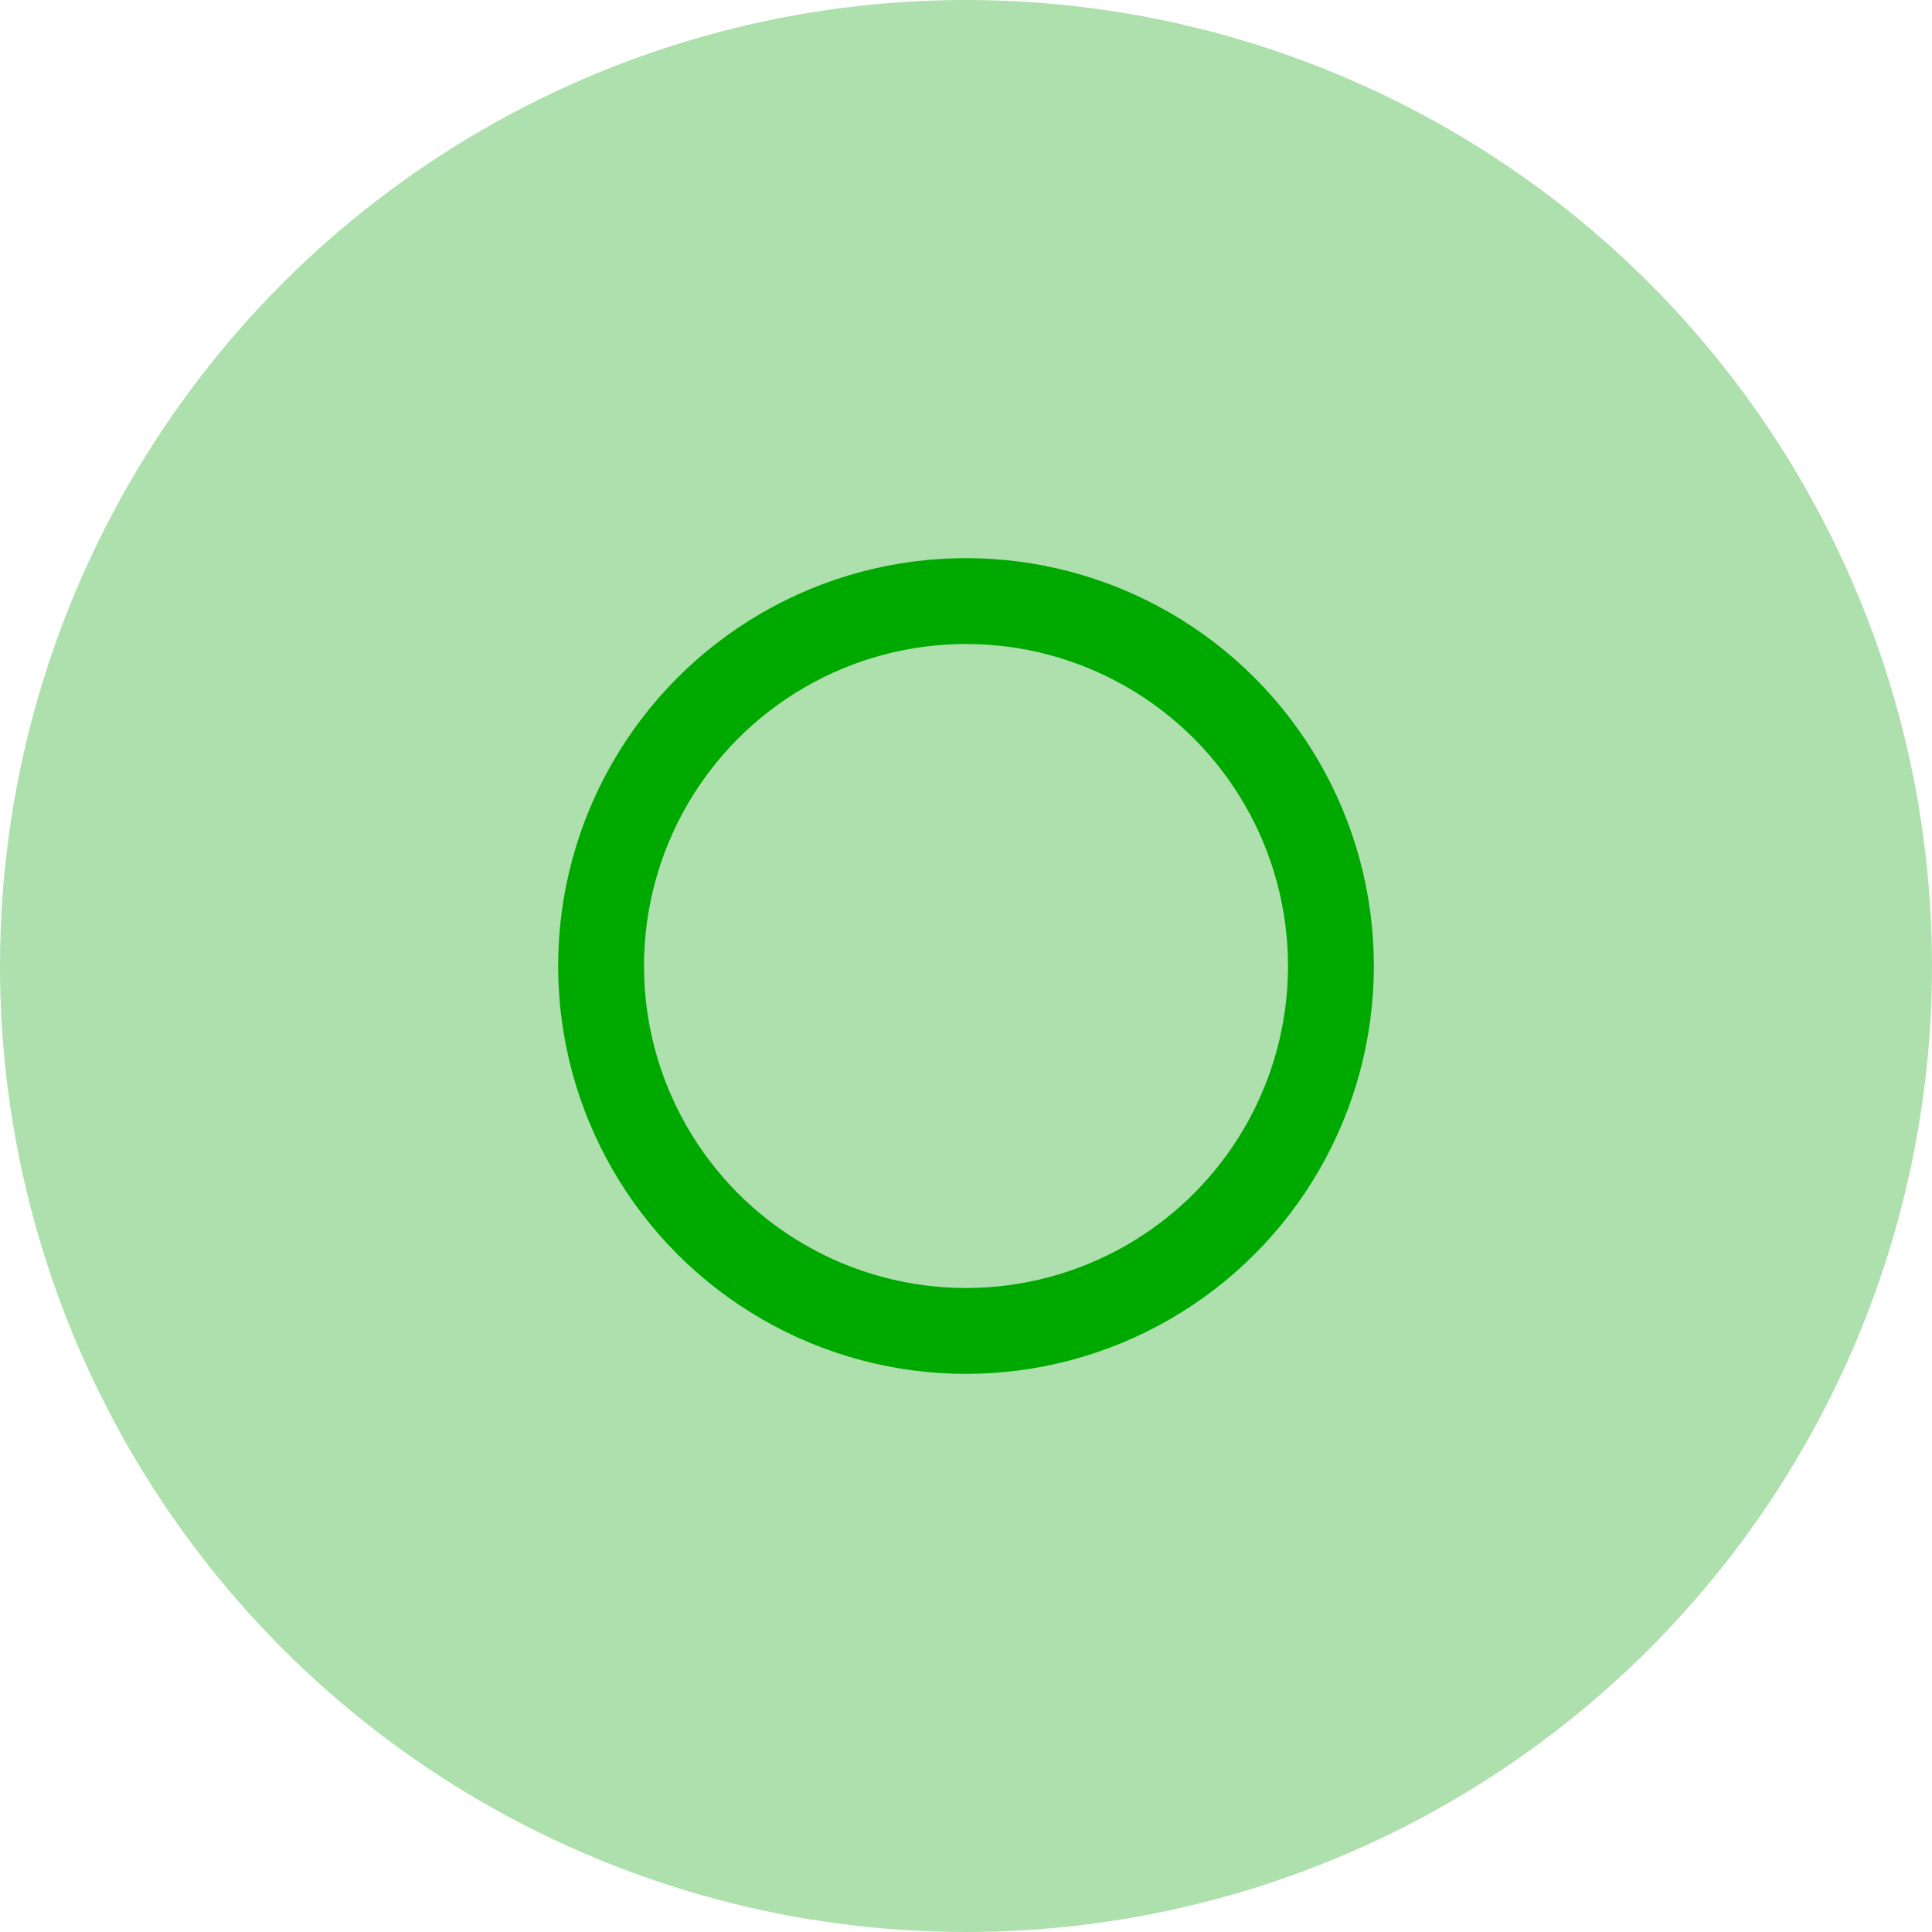
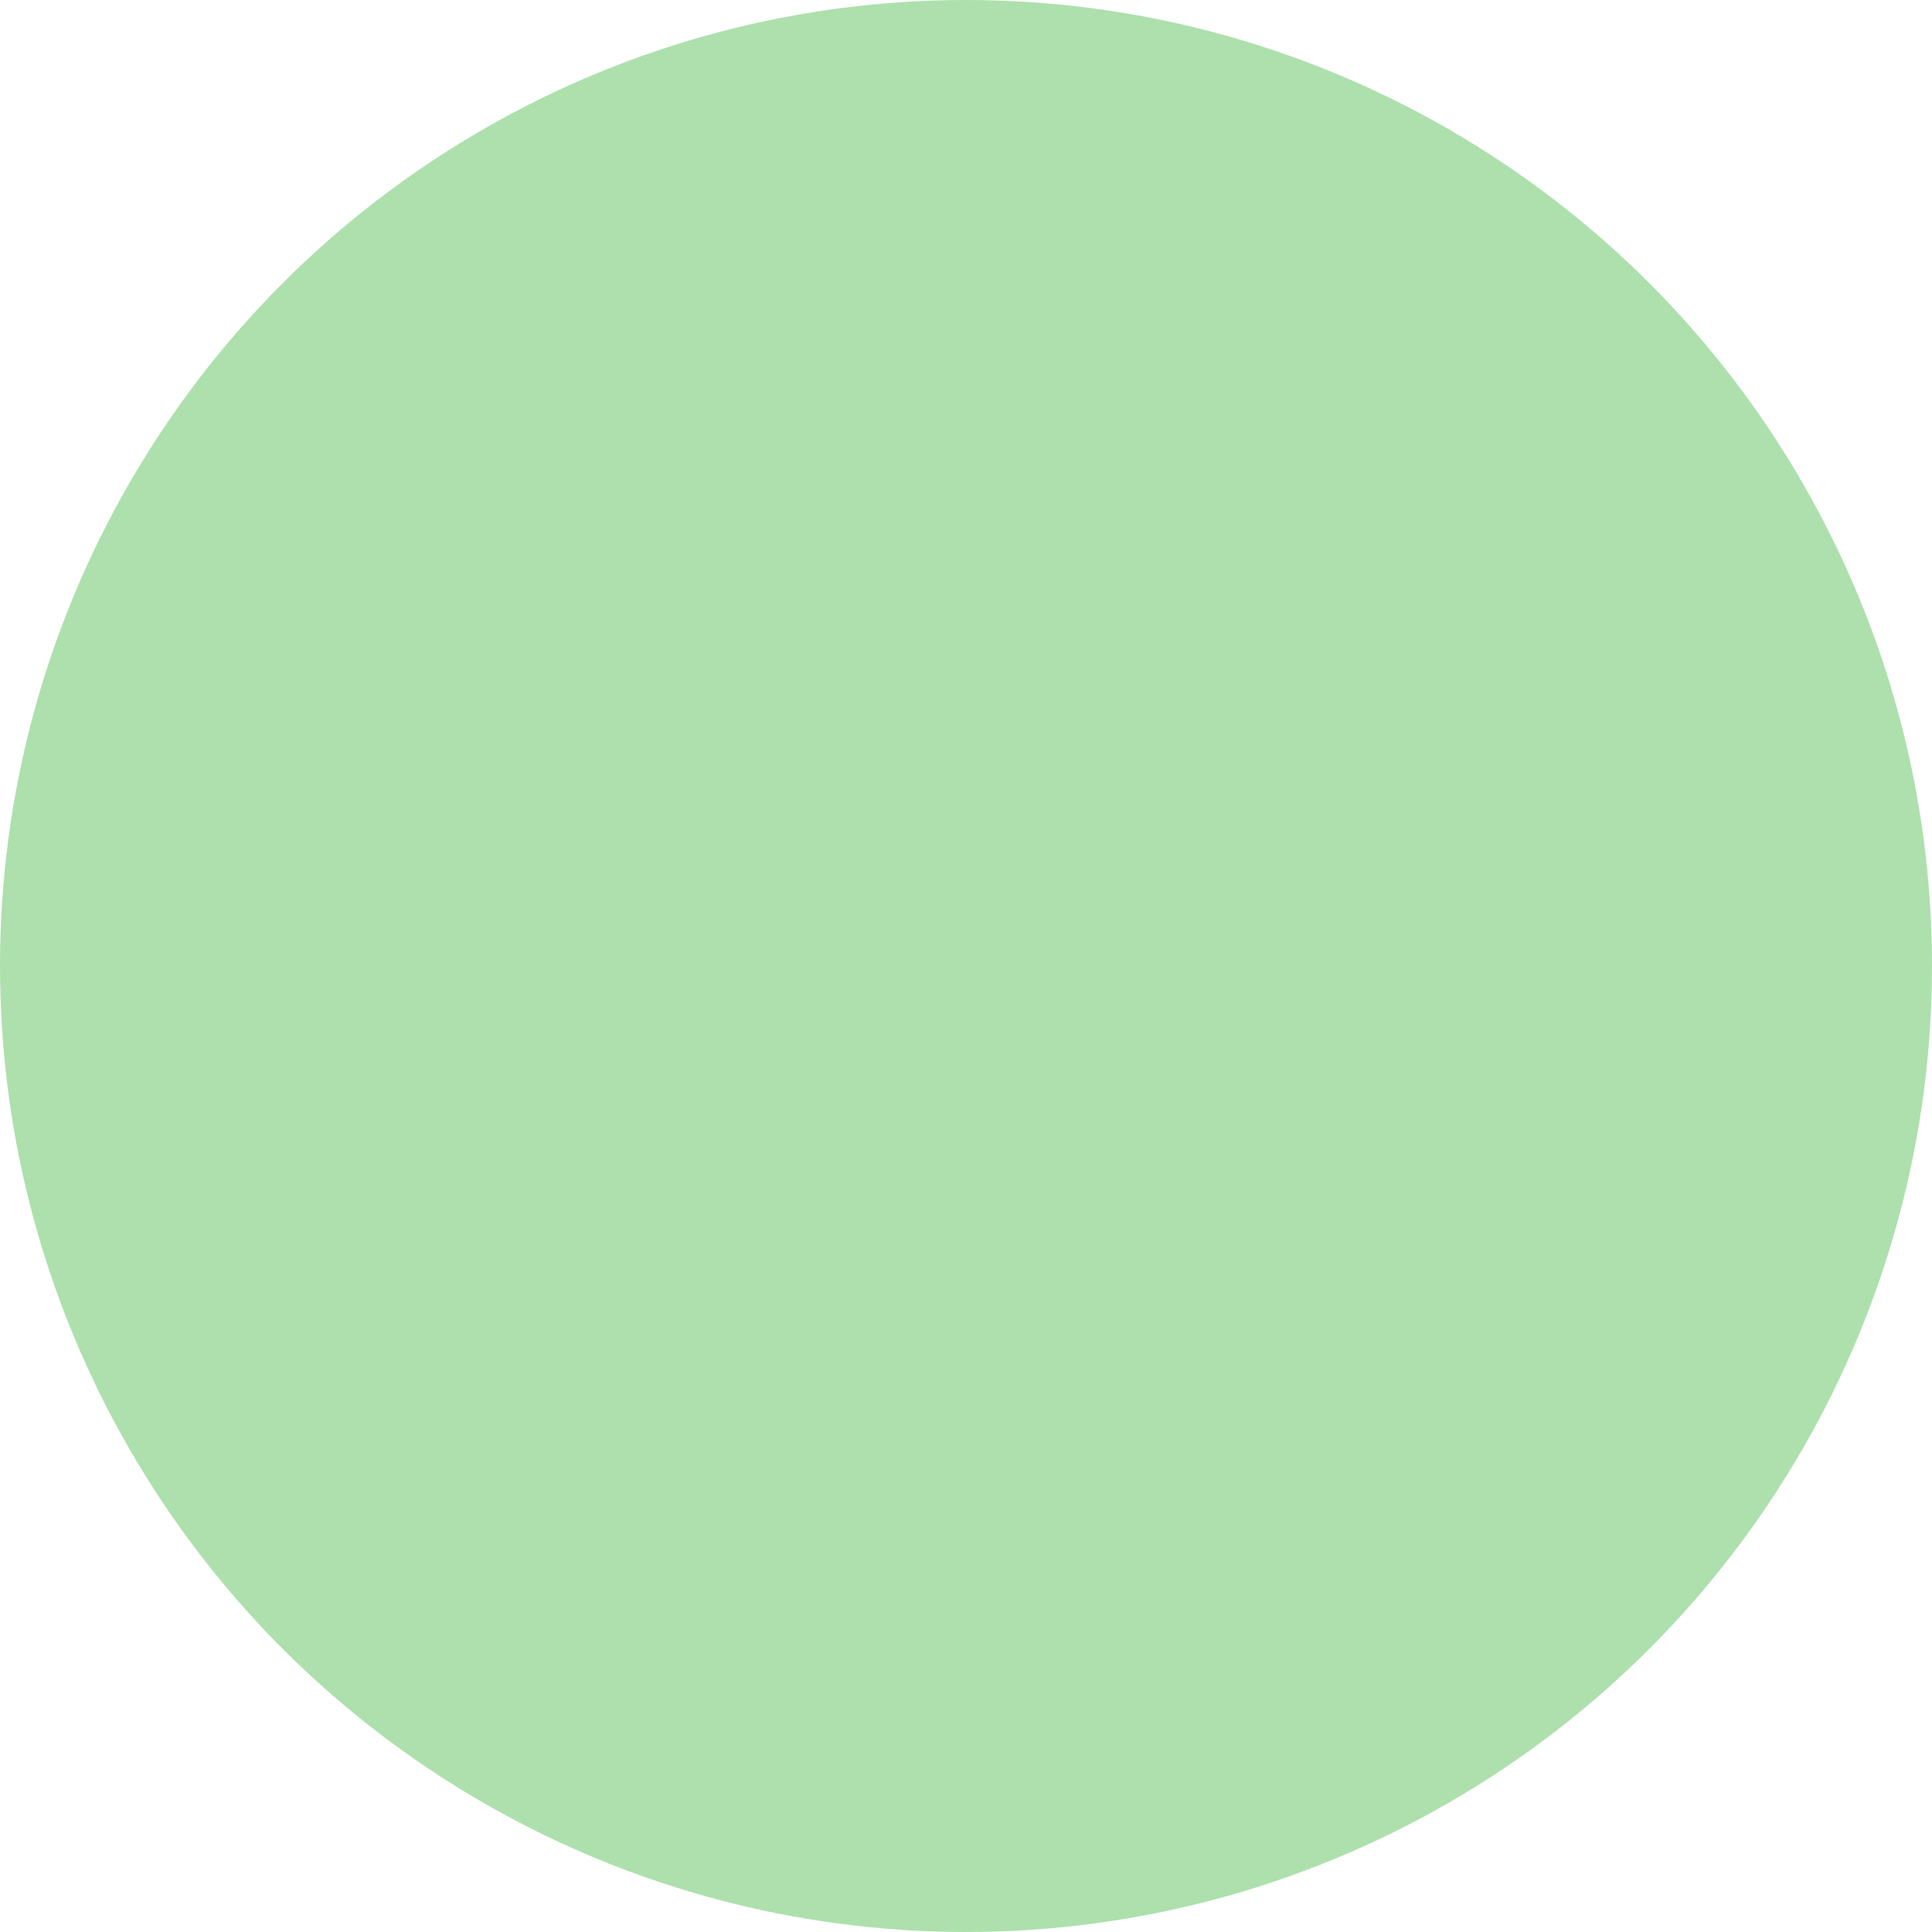
<svg xmlns="http://www.w3.org/2000/svg" width="45px" height="45px" viewBox="0 0 45 45" version="1.1">
  <title>simplify_life</title>
  <desc>Created with Sketch.</desc>
  <g id="Features-CA" stroke="none" stroke-width="1" fill="none" fill-rule="evenodd">
    <g id="Live-arrears-management-Desktop-Copy-5" transform="translate(-265, -910)">
      <g id="simplify_life" transform="translate(265, 910)">
        <g id="Icon_20" fill="#ADE0AD" fill-rule="nonzero">
          <circle id="Oval-Copy-22" cx="22.5" cy="22.5" r="22.5" />
        </g>
-         <circle id="Oval" stroke="#00A900" stroke-width="2" cx="22.5" cy="22.5" r="8.5" />
      </g>
    </g>
  </g>
</svg>